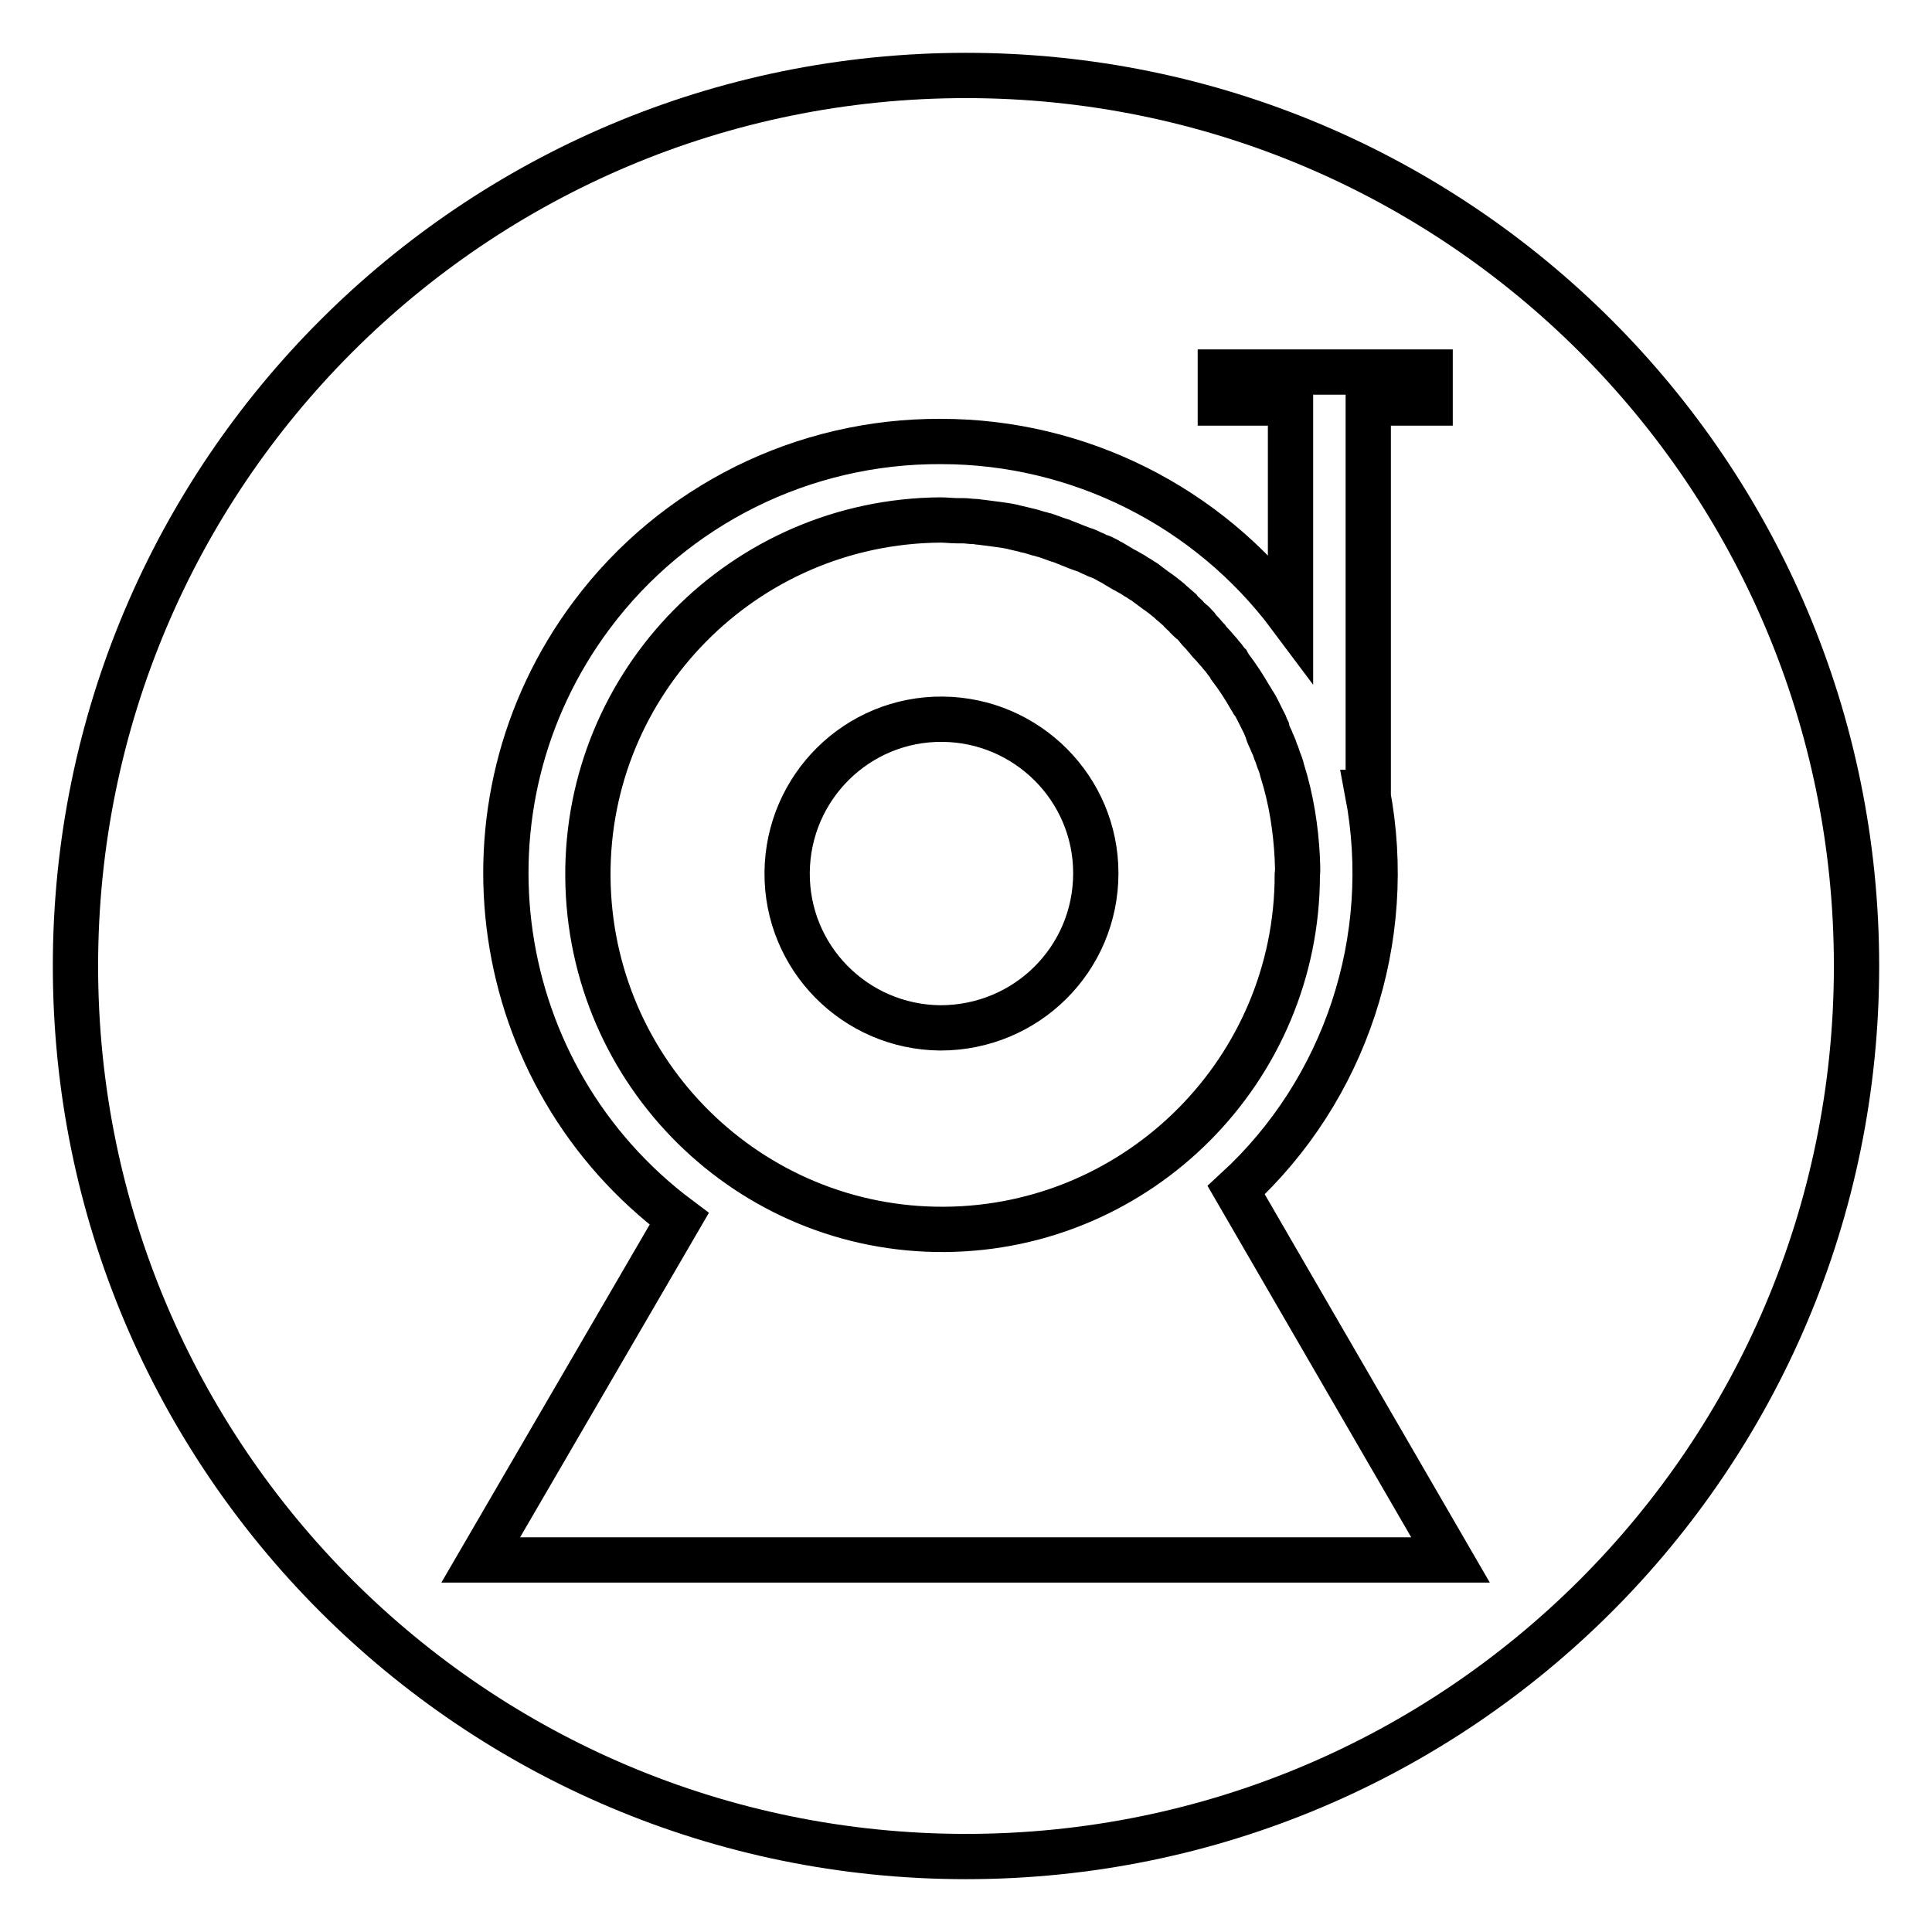
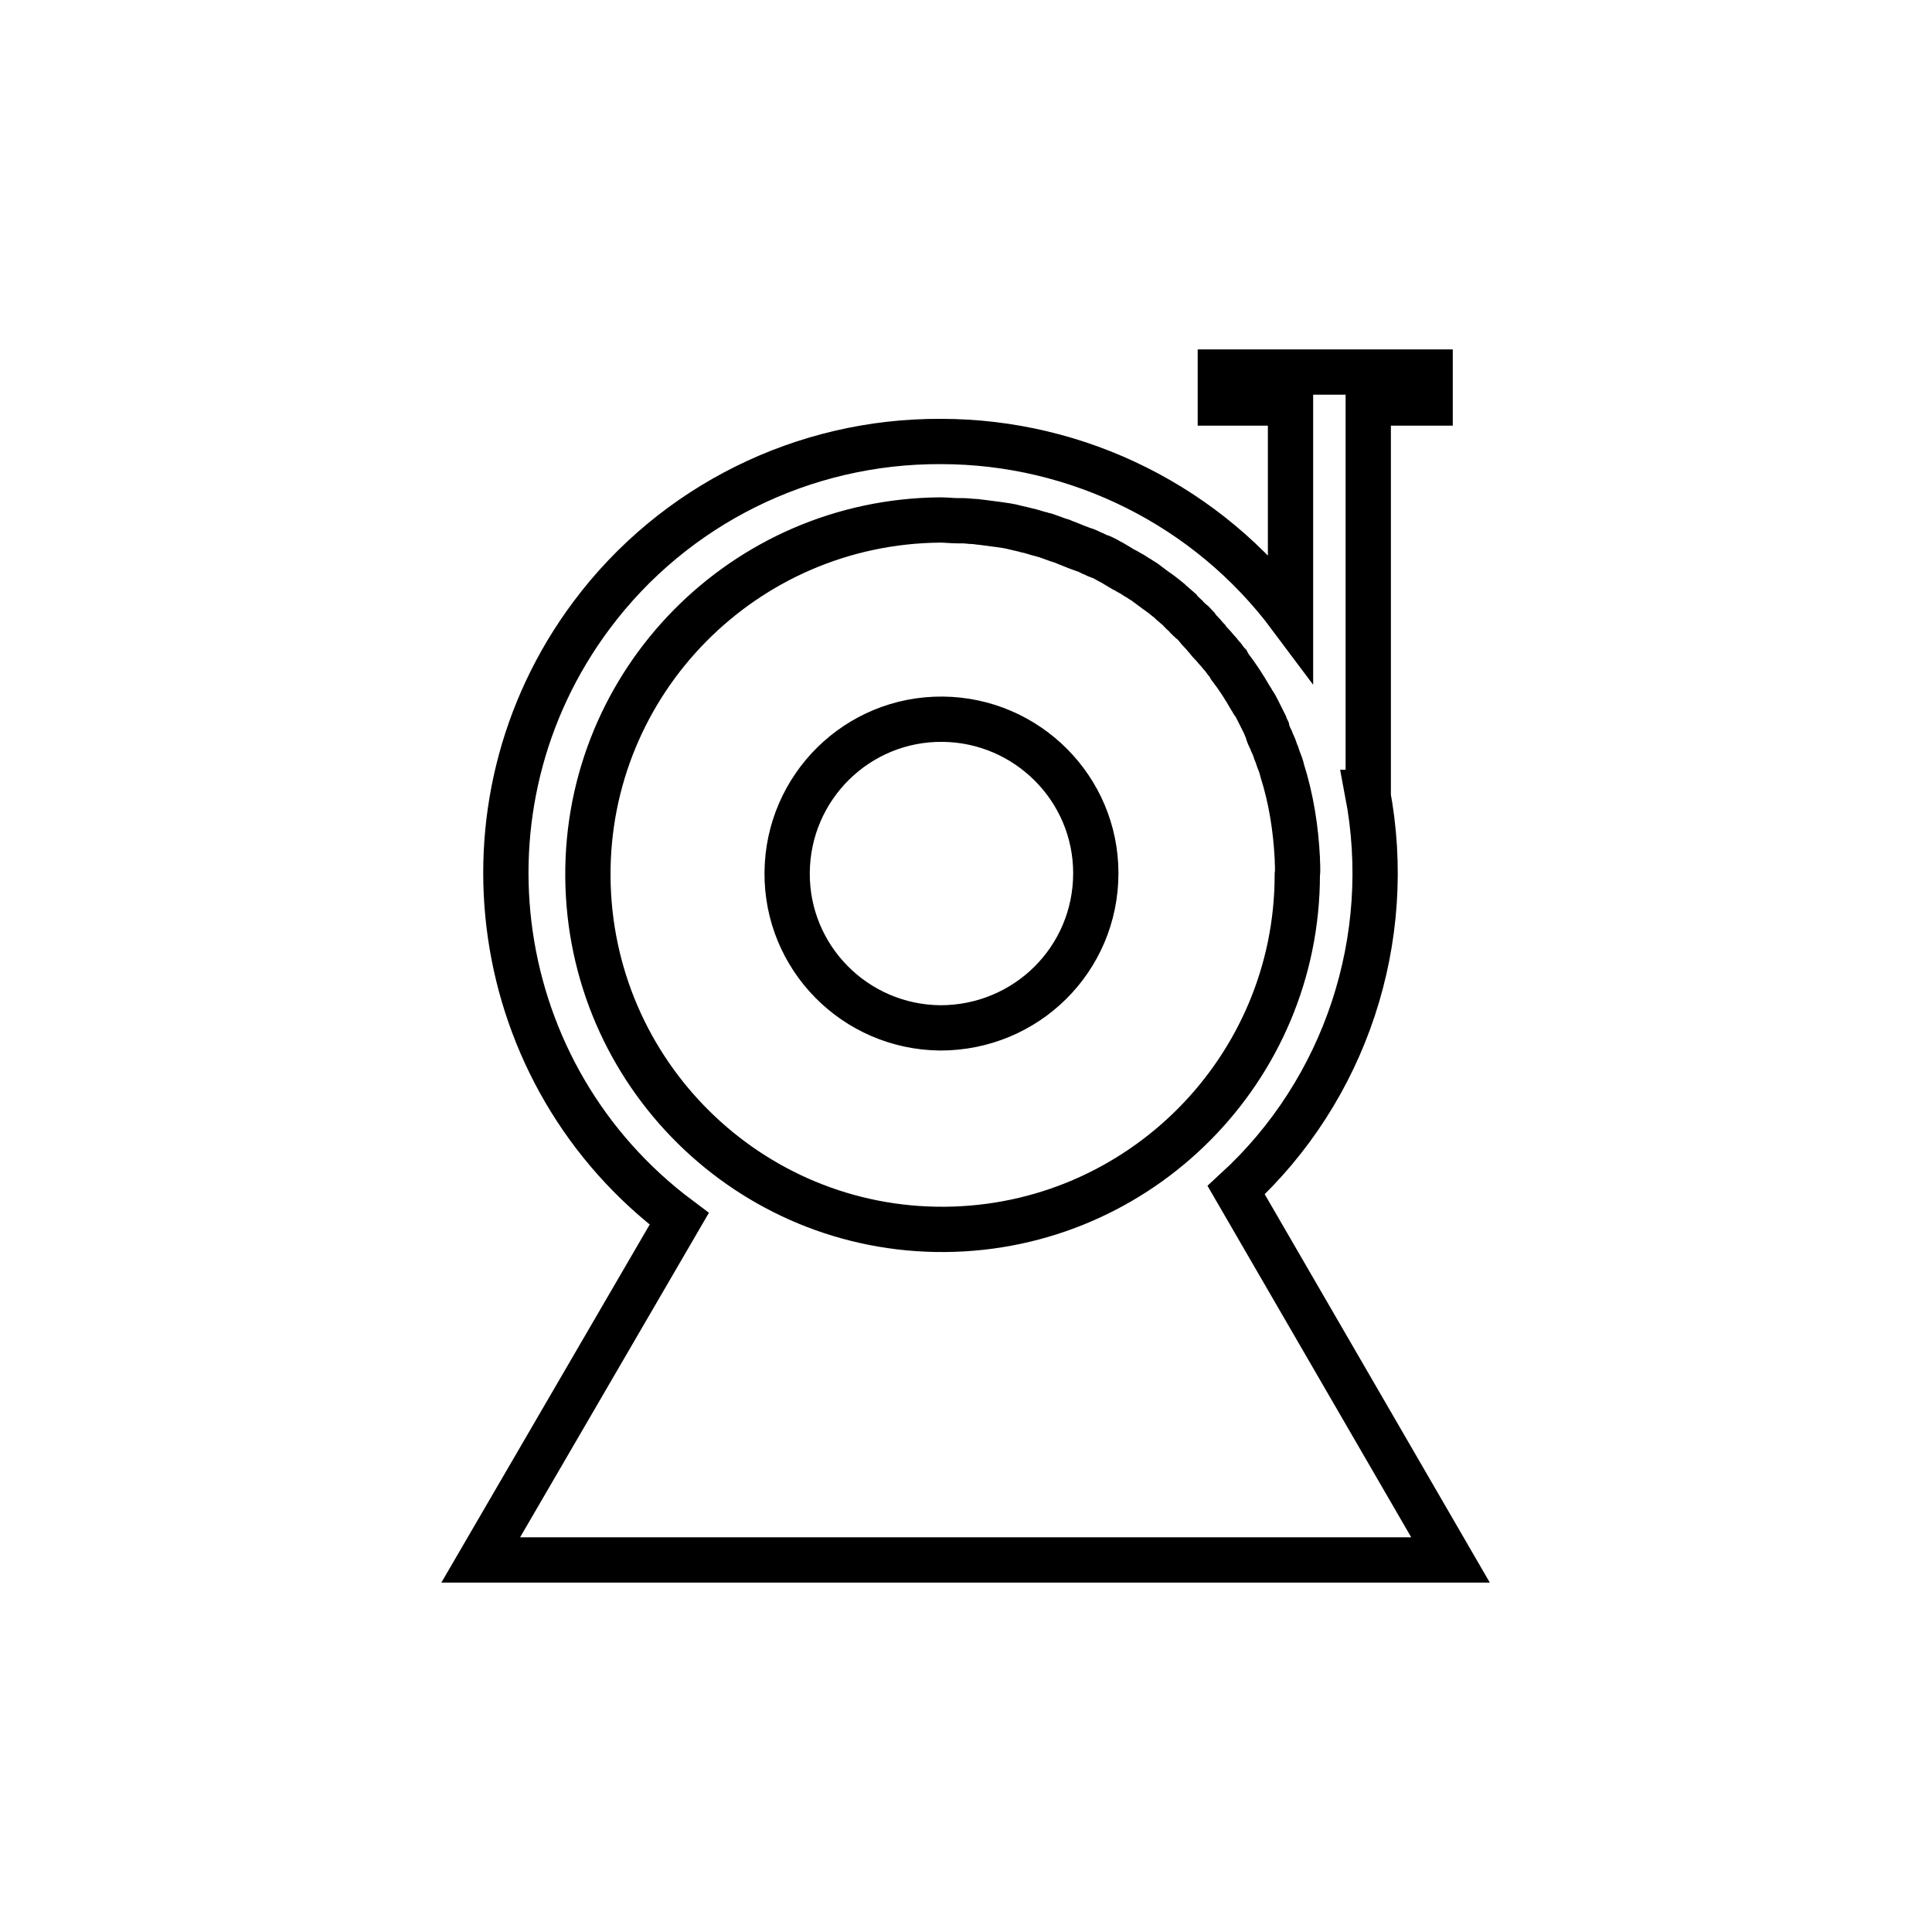
<svg xmlns="http://www.w3.org/2000/svg" version="1.1" x="0px" y="0px" viewBox="0 0 256 256" enable-background="new 0 0 256 256" xml:space="preserve">
  <g>
-     <path stroke-width="6" fill-opacity="0" stroke="#000000" d="M10,128c0,65.2,52.8,118,118,118c65.2,0,118-52.8,118-118c0-65.2-52.8-118-118-118C62.8,10,10,62.8,10,128z " />
    <path stroke-width="6" fill-opacity="0" stroke="#000000" d="M181.2,105c3.7,19.4-2.9,39.4-17.4,52.7l28.4,49H63.7L90,161.5c-25.3-18.9-30.5-54.7-11.6-80 c10.9-14.6,28.1-23.1,46.3-23c18.2,0,35.4,8.6,46.3,23.2V53.4h-9.3v-4.1h27.8v4.1h-8.2V105z M171.9,113.7c-0.2-3.9-0.8-7.8-2-11.6 c0,0,0,0,0,0c-0.1-0.5-0.3-1-0.5-1.5l-0.2-0.6c-0.2-0.4-0.3-0.9-0.5-1.3c-0.1-0.2-0.2-0.4-0.3-0.7c-0.2-0.4-0.4-0.8-0.5-1.3 c-0.1-0.2-0.2-0.4-0.3-0.7c-0.2-0.4-0.4-0.8-0.6-1.2c-0.1-0.2-0.2-0.4-0.3-0.6c-0.2-0.4-0.4-0.8-0.7-1.2c-0.1-0.2-0.2-0.4-0.3-0.5 c-0.8-1.4-1.7-2.8-2.7-4.1c-0.1-0.2-0.2-0.3-0.3-0.5c-0.3-0.3-0.5-0.7-0.8-1c-0.2-0.2-0.3-0.4-0.5-0.6c-0.3-0.3-0.5-0.6-0.8-0.9 c-0.2-0.2-0.4-0.4-0.6-0.7c-0.3-0.3-0.5-0.6-0.8-0.9c-0.2-0.2-0.4-0.4-0.6-0.7c-0.3-0.3-0.5-0.6-0.8-0.8c-0.2-0.2-0.5-0.4-0.7-0.7 c-0.3-0.3-0.6-0.5-0.8-0.8l-0.8-0.7c-0.3-0.2-0.5-0.5-0.8-0.7c-0.5-0.4-1-0.8-1.6-1.2c-0.3-0.2-0.5-0.4-0.8-0.6 c-0.3-0.2-0.6-0.5-1-0.7c-0.3-0.2-0.6-0.4-0.8-0.5c-0.3-0.2-0.6-0.4-1-0.6c-0.3-0.2-0.6-0.3-0.9-0.5c-0.3-0.2-0.7-0.4-1-0.6 c-0.3-0.2-0.6-0.3-0.9-0.5c-0.4-0.2-0.7-0.4-1.1-0.5c-0.3-0.1-0.6-0.3-0.9-0.4c-0.4-0.2-0.8-0.4-1.2-0.5c-0.3-0.1-0.5-0.2-0.8-0.3 c-0.5-0.2-1-0.4-1.5-0.6c-0.2-0.1-0.3-0.1-0.5-0.2c-0.7-0.2-1.4-0.5-2-0.7c-0.2-0.1-0.5-0.1-0.7-0.2c-0.5-0.1-1-0.3-1.4-0.4 c-0.3-0.1-0.6-0.1-0.8-0.2c-0.4-0.1-0.9-0.2-1.3-0.3c-0.7-0.2-1.5-0.3-2.2-0.4c-0.8-0.1-1.5-0.2-2.3-0.3c-0.3,0-0.6-0.1-0.9-0.1 c-0.5,0-1-0.1-1.5-0.1c-0.2,0-0.5,0-0.7,0c-0.8,0-1.5-0.1-2.3-0.1c-26,0.2-46.9,21.4-46.7,47.3c0.2,26,21.4,46.9,47.3,46.7 c25.8-0.2,46.7-21.2,46.7-47C172,115.1,171.9,114.4,171.9,113.7L171.9,113.7z M124.6,136.2c-11.3-0.1-20.4-9.3-20.3-20.6 c0.1-11.3,9.3-20.4,20.6-20.3c11.2,0.1,20.3,9.2,20.3,20.4C145.2,127.1,136,136.2,124.6,136.2C124.6,136.2,124.6,136.2,124.6,136.2 z" />
  </g>
</svg>